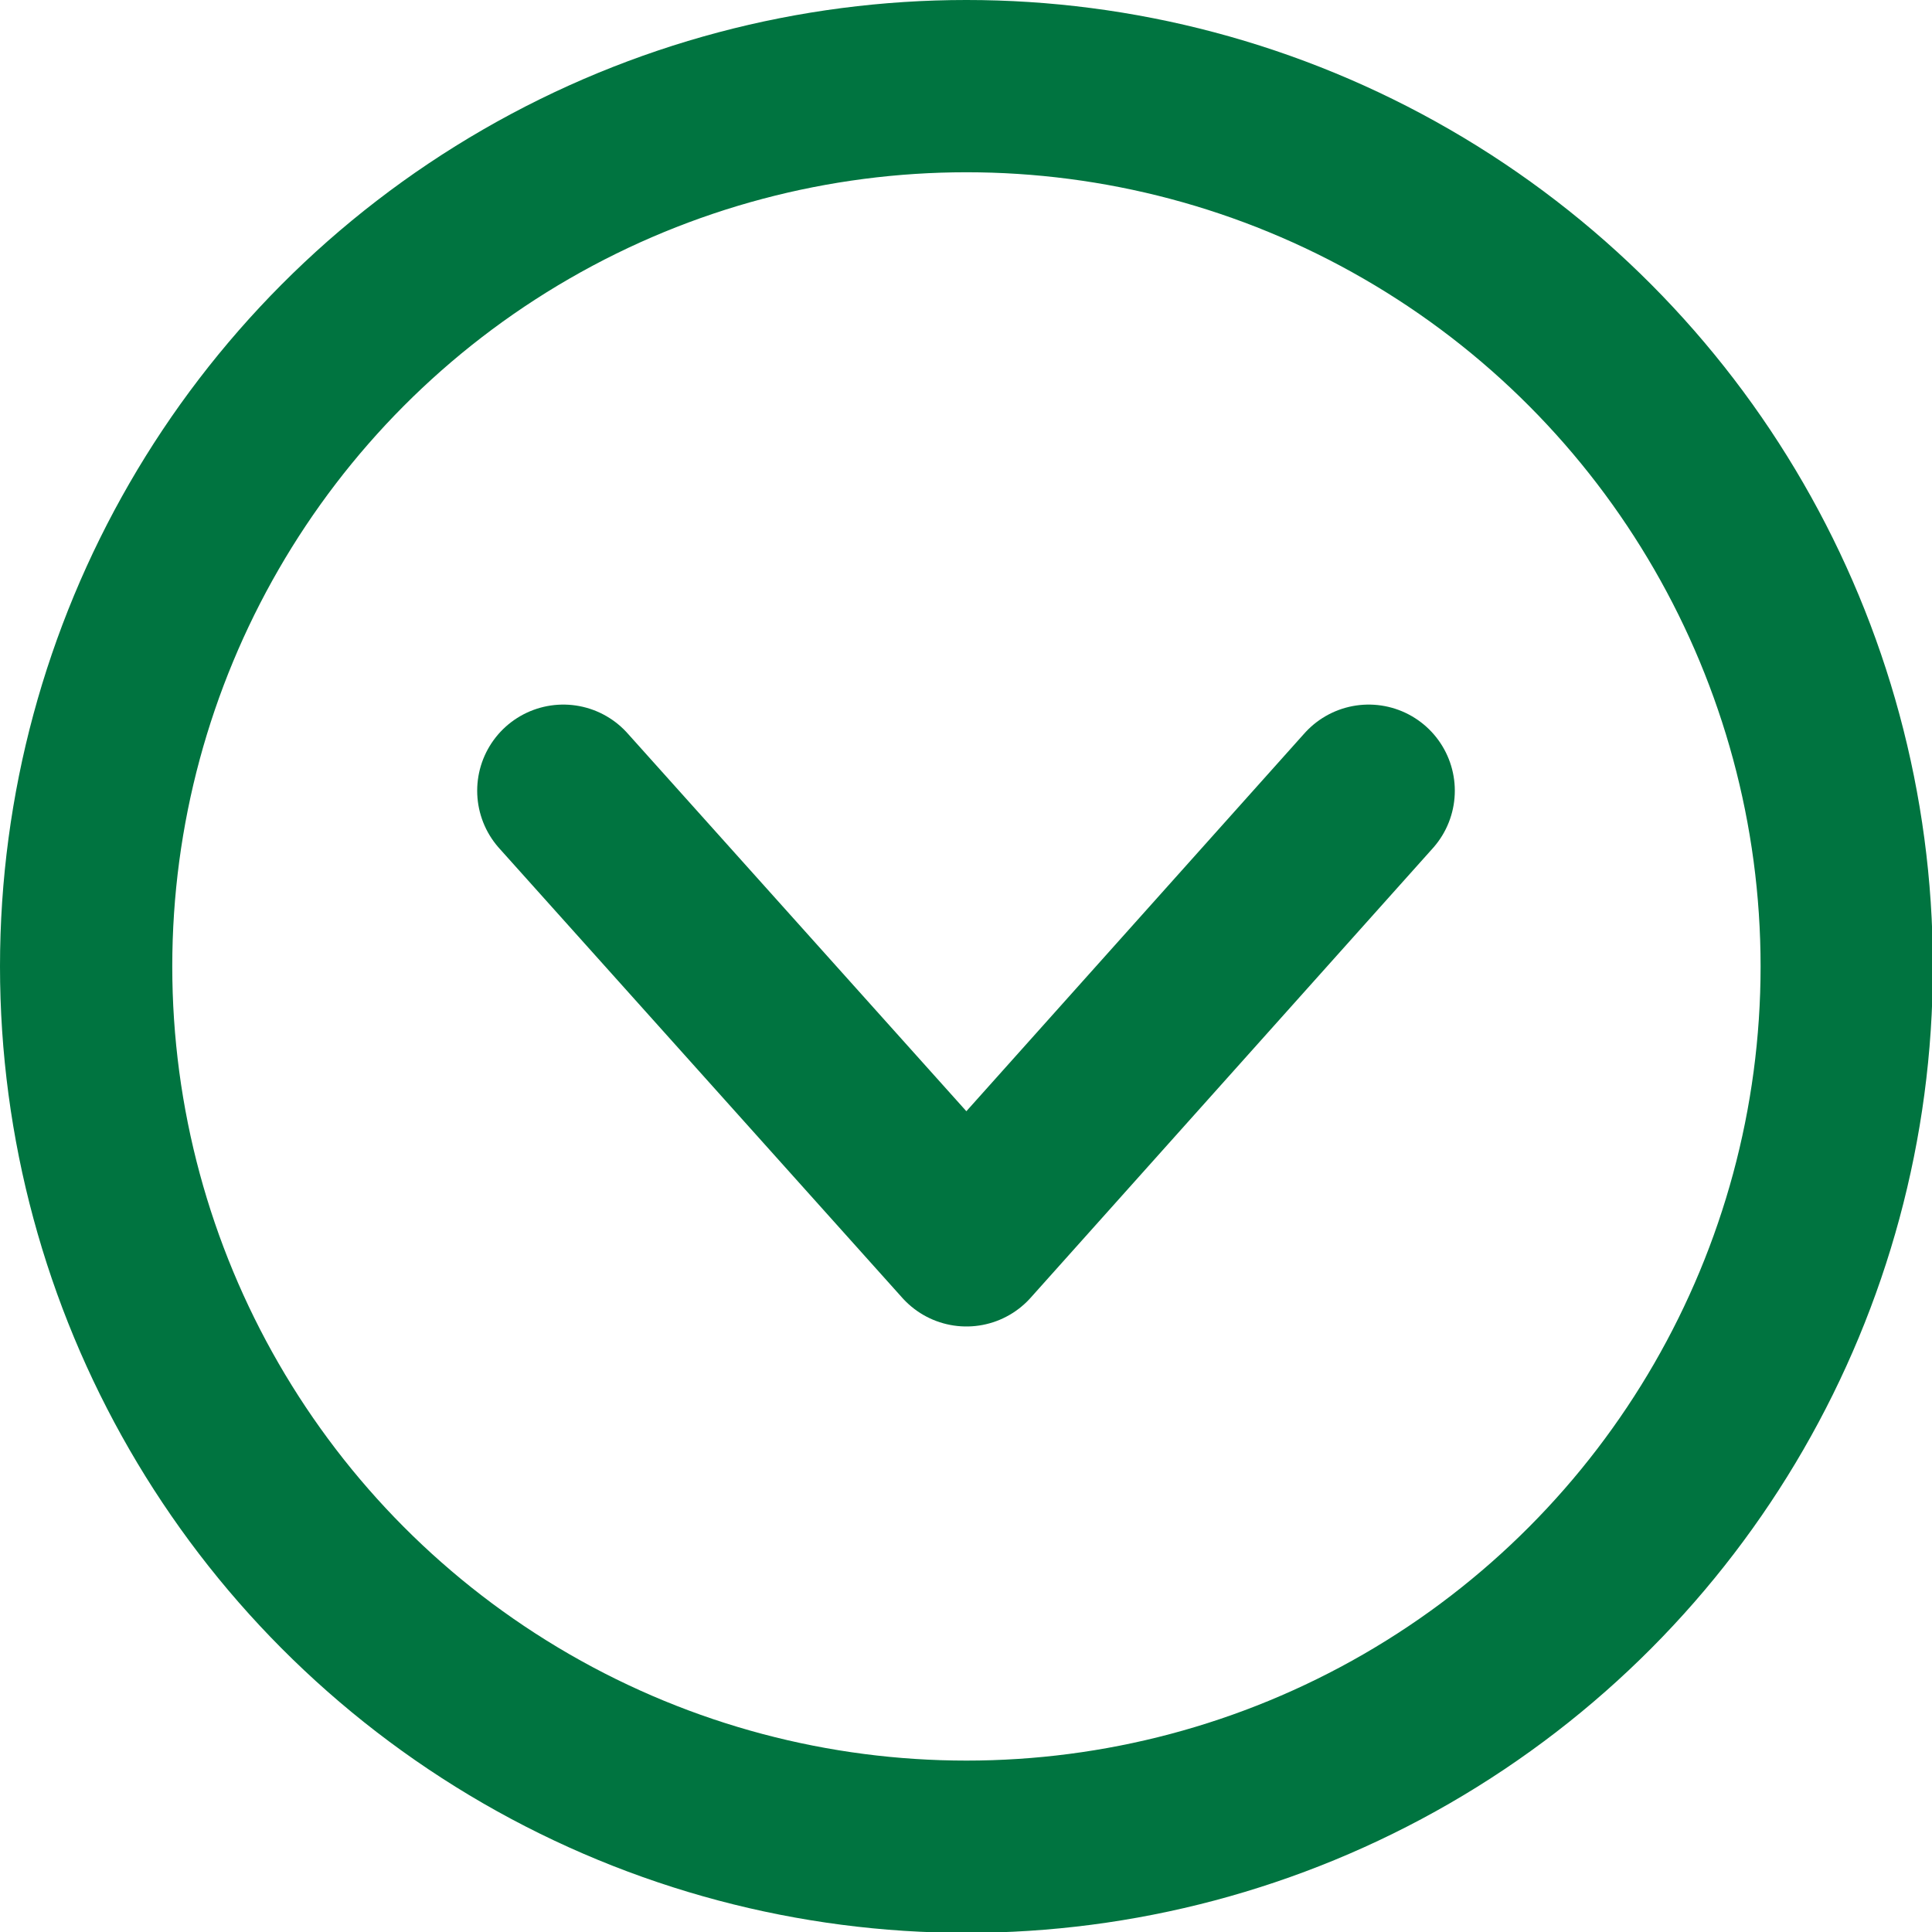
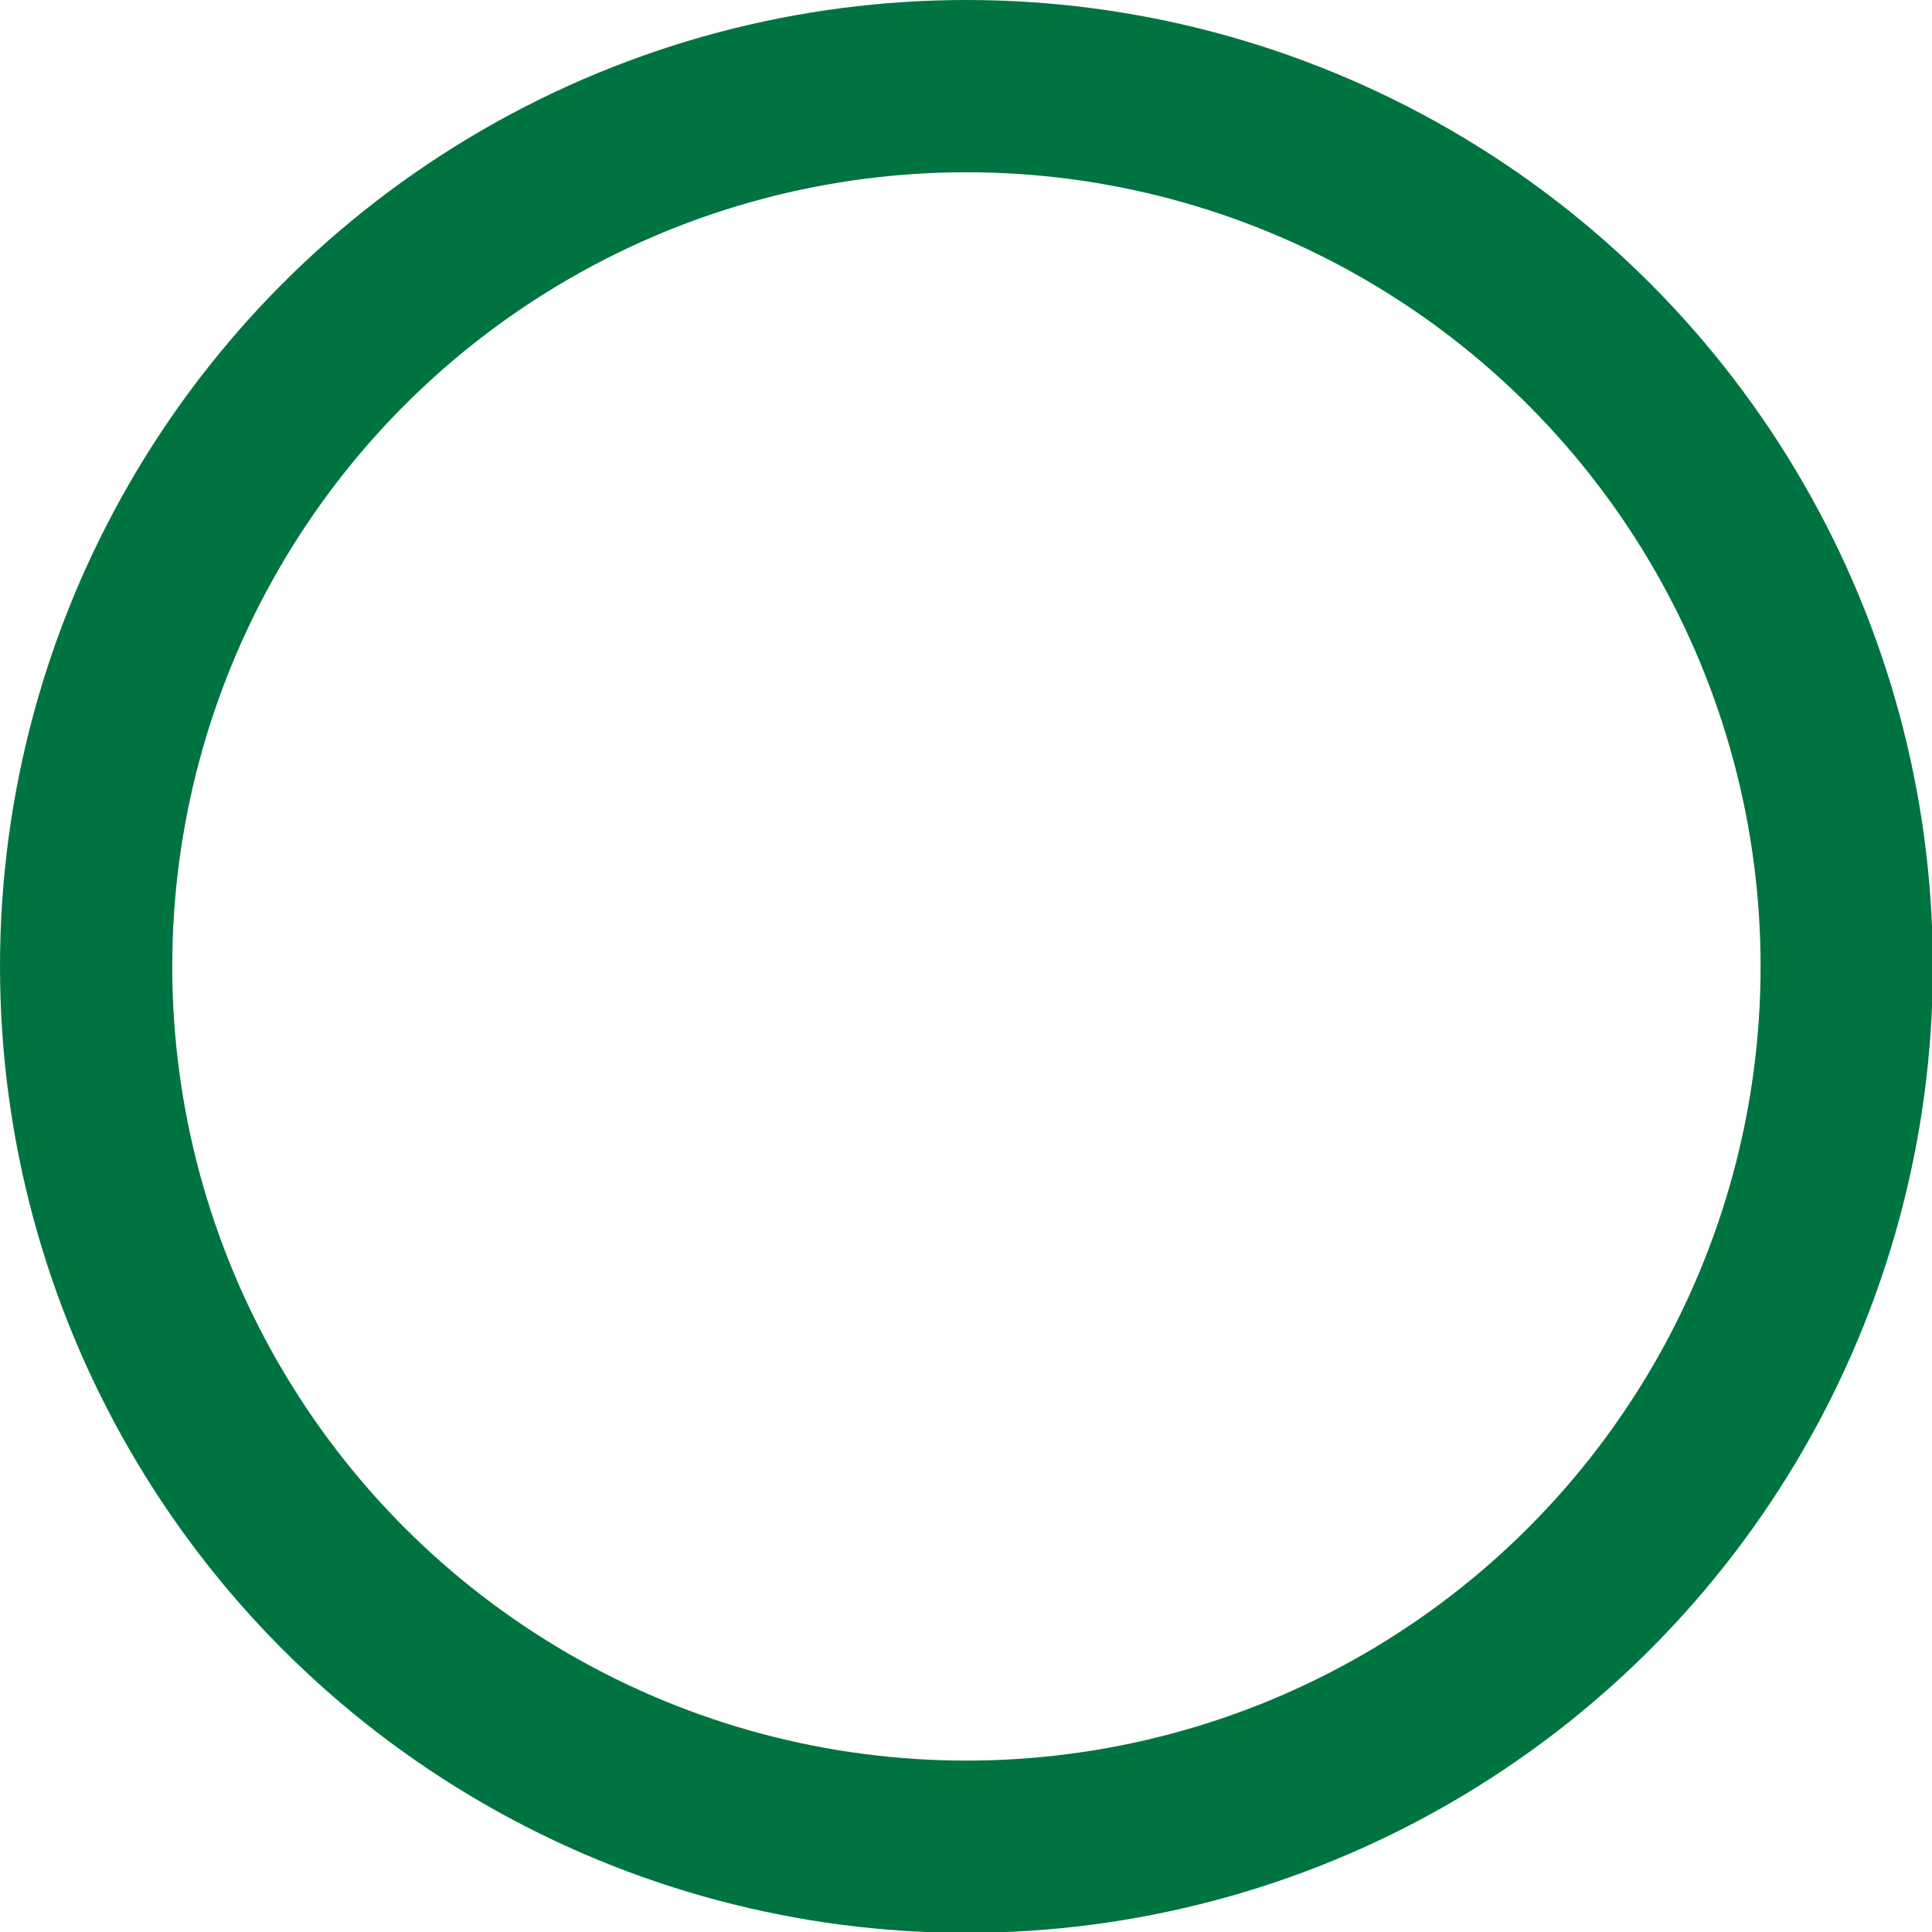
<svg xmlns="http://www.w3.org/2000/svg" width="22.43" height="22.43" viewBox="0 0 22.43 22.43">
  <title>icon_aro_gr</title>
-   <polyline points="15.89 9.18 11.22 14.4 6.54 9.18" style="fill:none;stroke:#007440;stroke-linecap:round;stroke-linejoin:round;stroke-width:2px" />
  <circle cx="11.22" cy="11.22" r="10.22" style="fill:none;stroke:#007440;stroke-linecap:round;stroke-linejoin:round;stroke-width:2px" />
</svg>